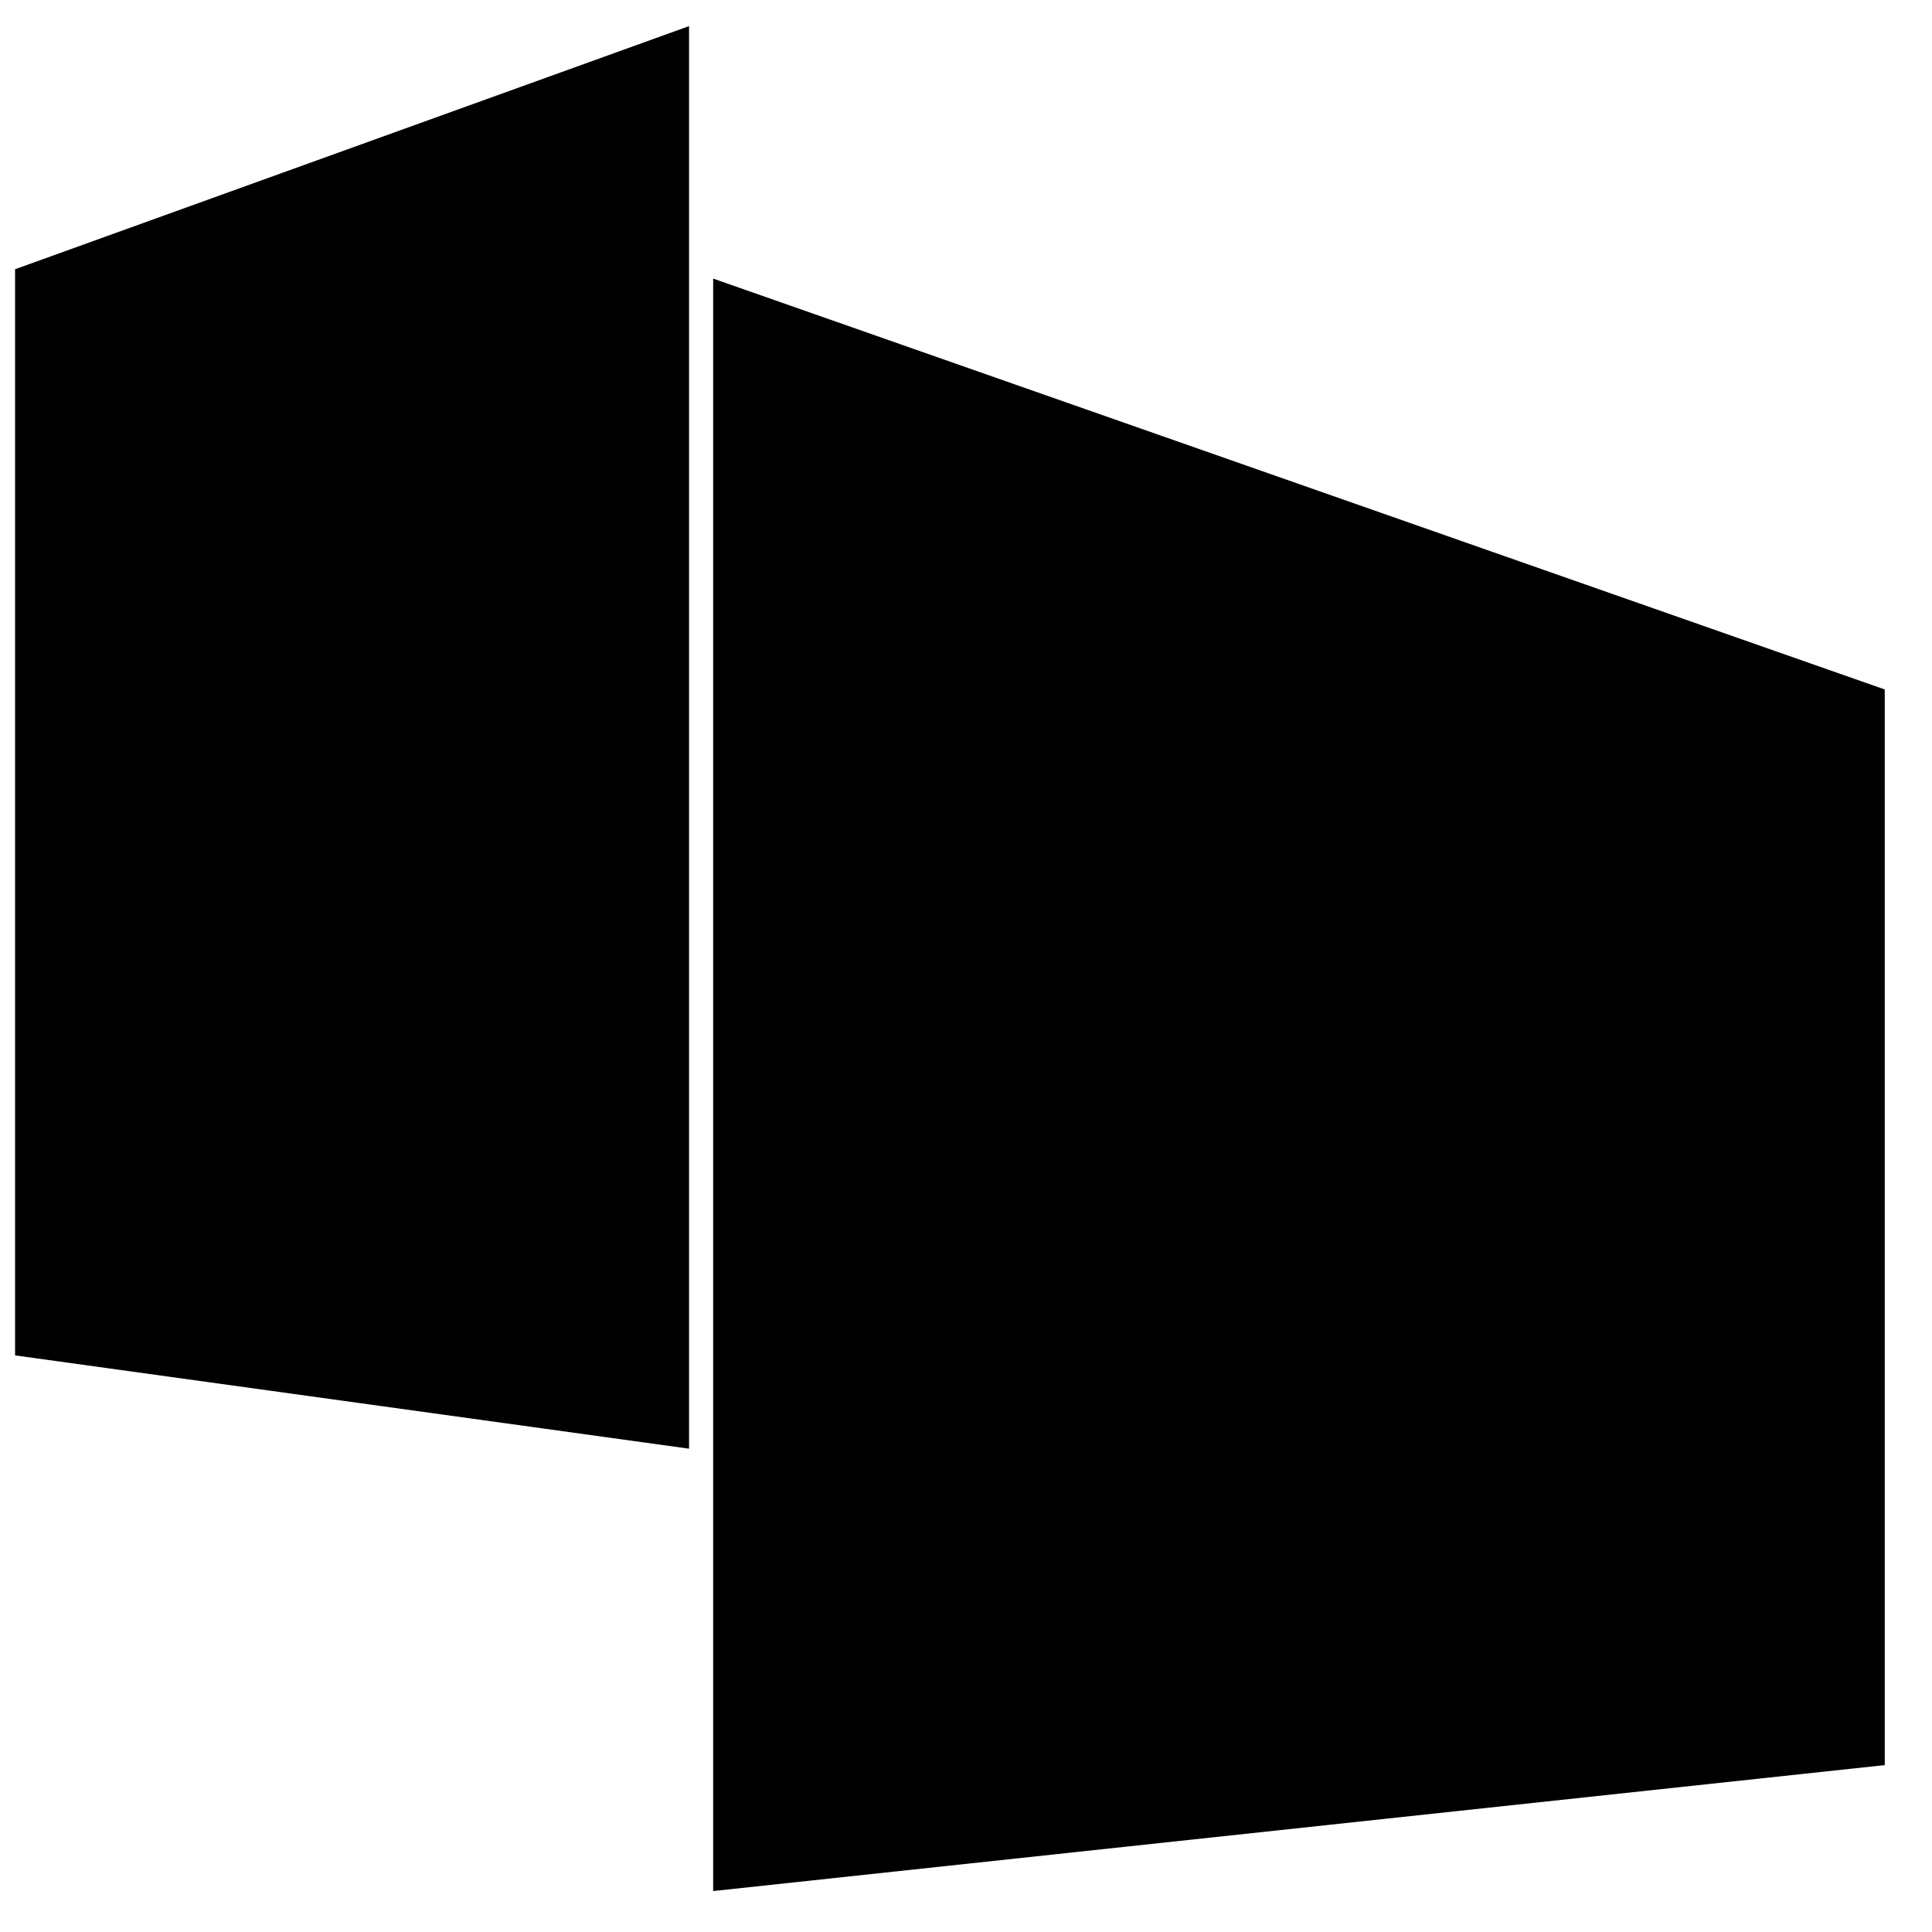
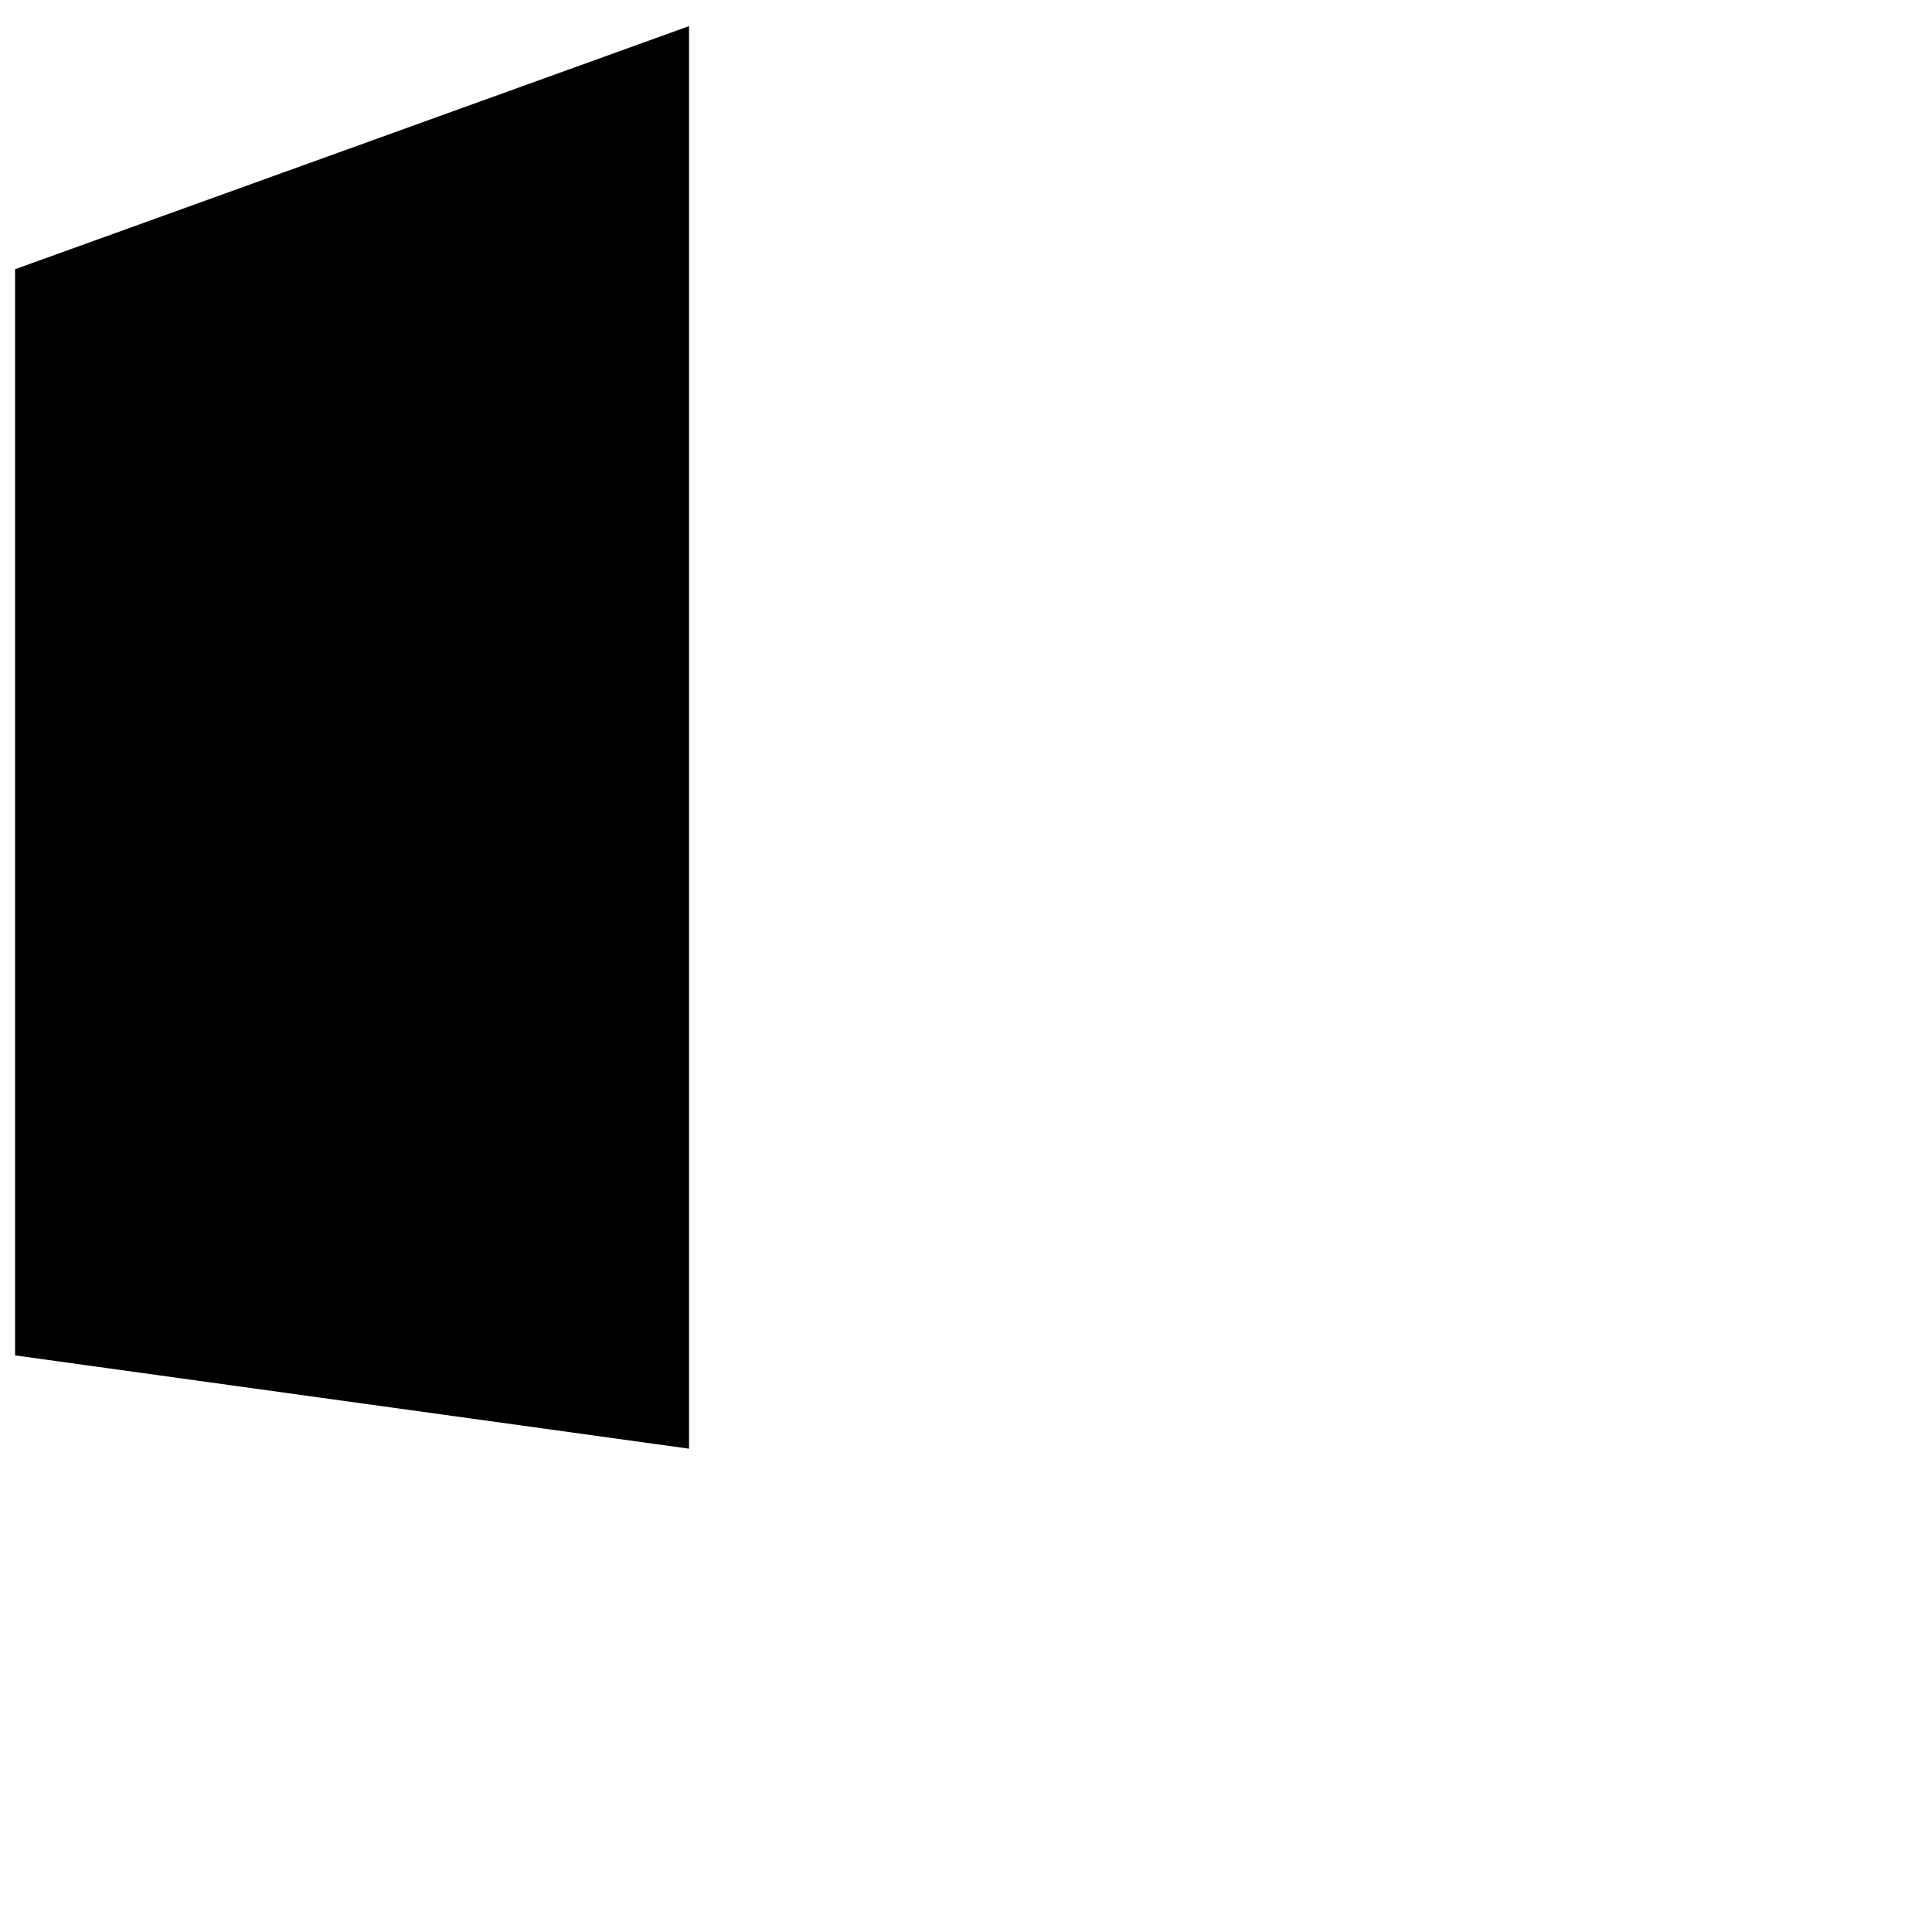
<svg xmlns="http://www.w3.org/2000/svg" width="31" height="31" viewBox="0 0 31 31" fill="none">
-   <path d="M30.242 28.322L11.443 30.343V4.47L30.242 11.063V28.322Z" fill="#000000" />
  <path d="M11.056 23.245L0.242 21.748V4.32L11.056 0.419V23.245Z" fill="#000000" />
</svg>